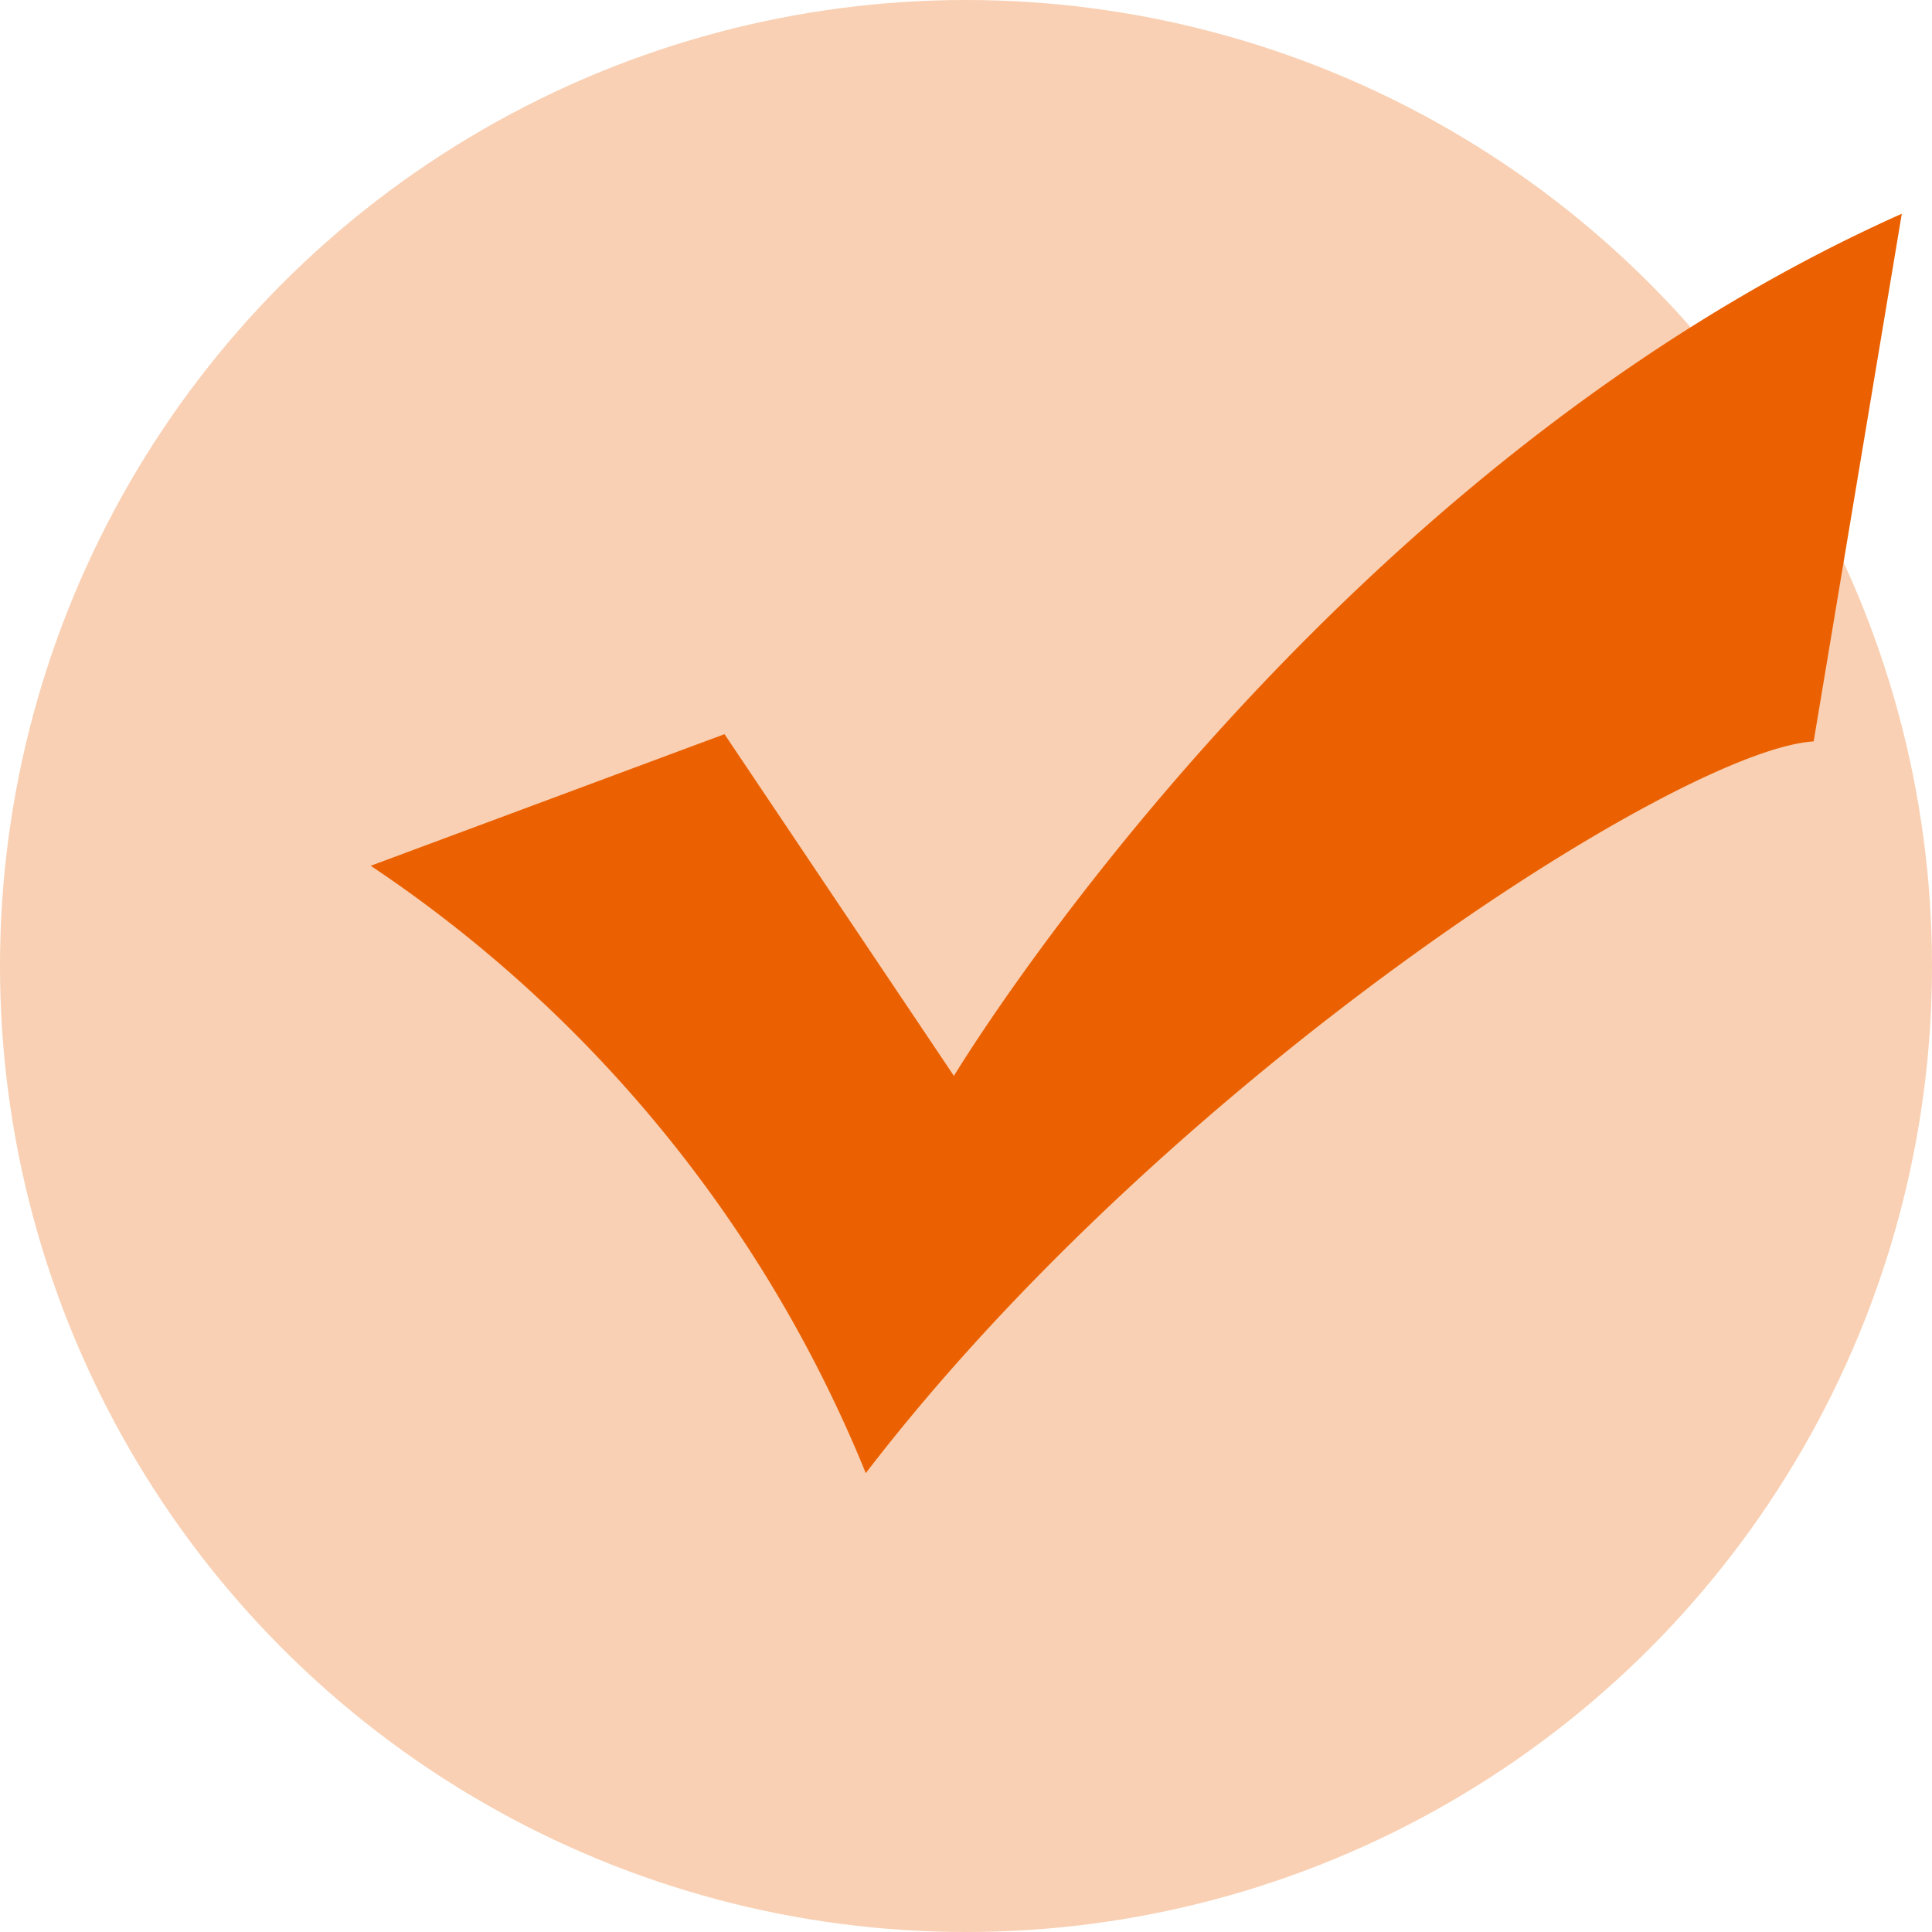
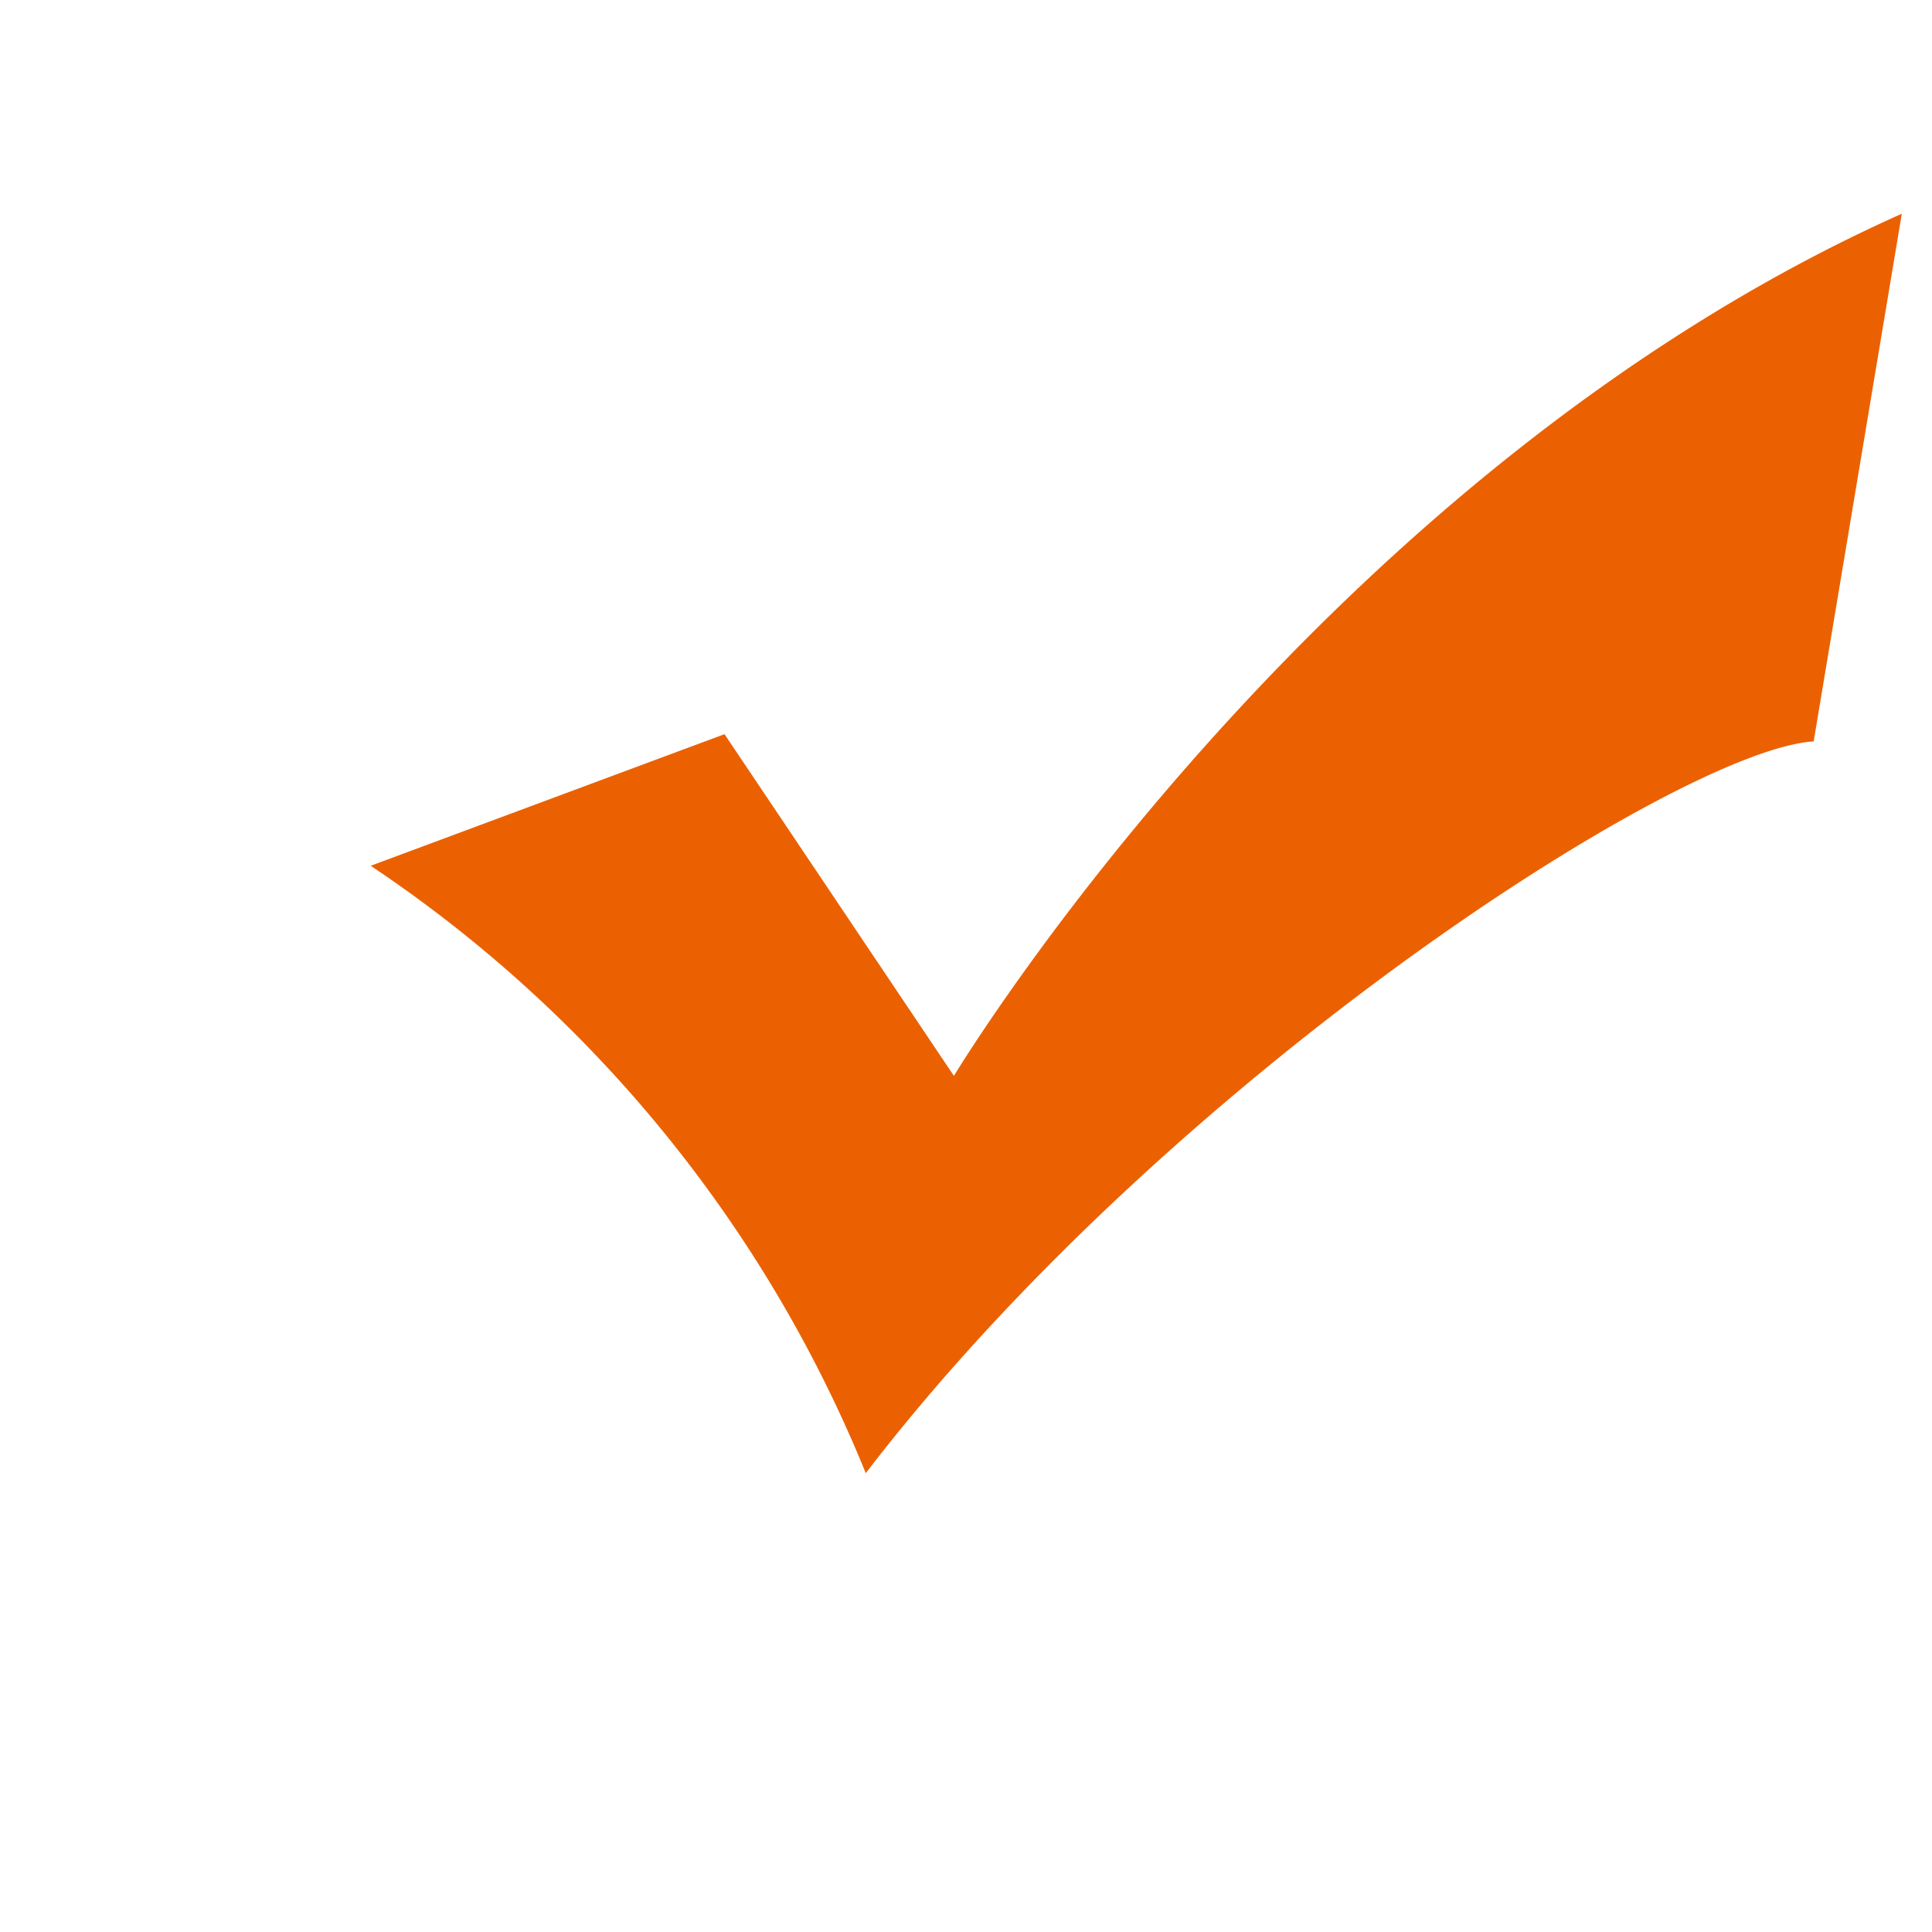
<svg xmlns="http://www.w3.org/2000/svg" id="组_16" data-name="组 16" width="16" height="16" viewBox="0 0 16 16">
  <defs>
    <style>
      .cls-1, .cls-2 {
        fill: #eb6101;
      }

      .cls-1 {
        opacity: 0.3;
      }

      .cls-2 {
        fill-rule: evenodd;
      }
    </style>
  </defs>
-   <circle id="椭圆_9" data-name="椭圆 9" class="cls-1" cx="8" cy="8" r="8" />
  <path id="形状_20" data-name="形状 20" class="cls-2" d="M1048.9,4027.91l-1.9-2.83-2.93,1.09a11.059,11.059,0,0,1,4.1,5.03c2.5-3.26,6.73-5.99,7.85-6.06l0.73-4.37C1051.89,4022.94,1048.9,4027.91,1048.9,4027.91Z" transform="translate(-1041 -4019)" />
</svg>